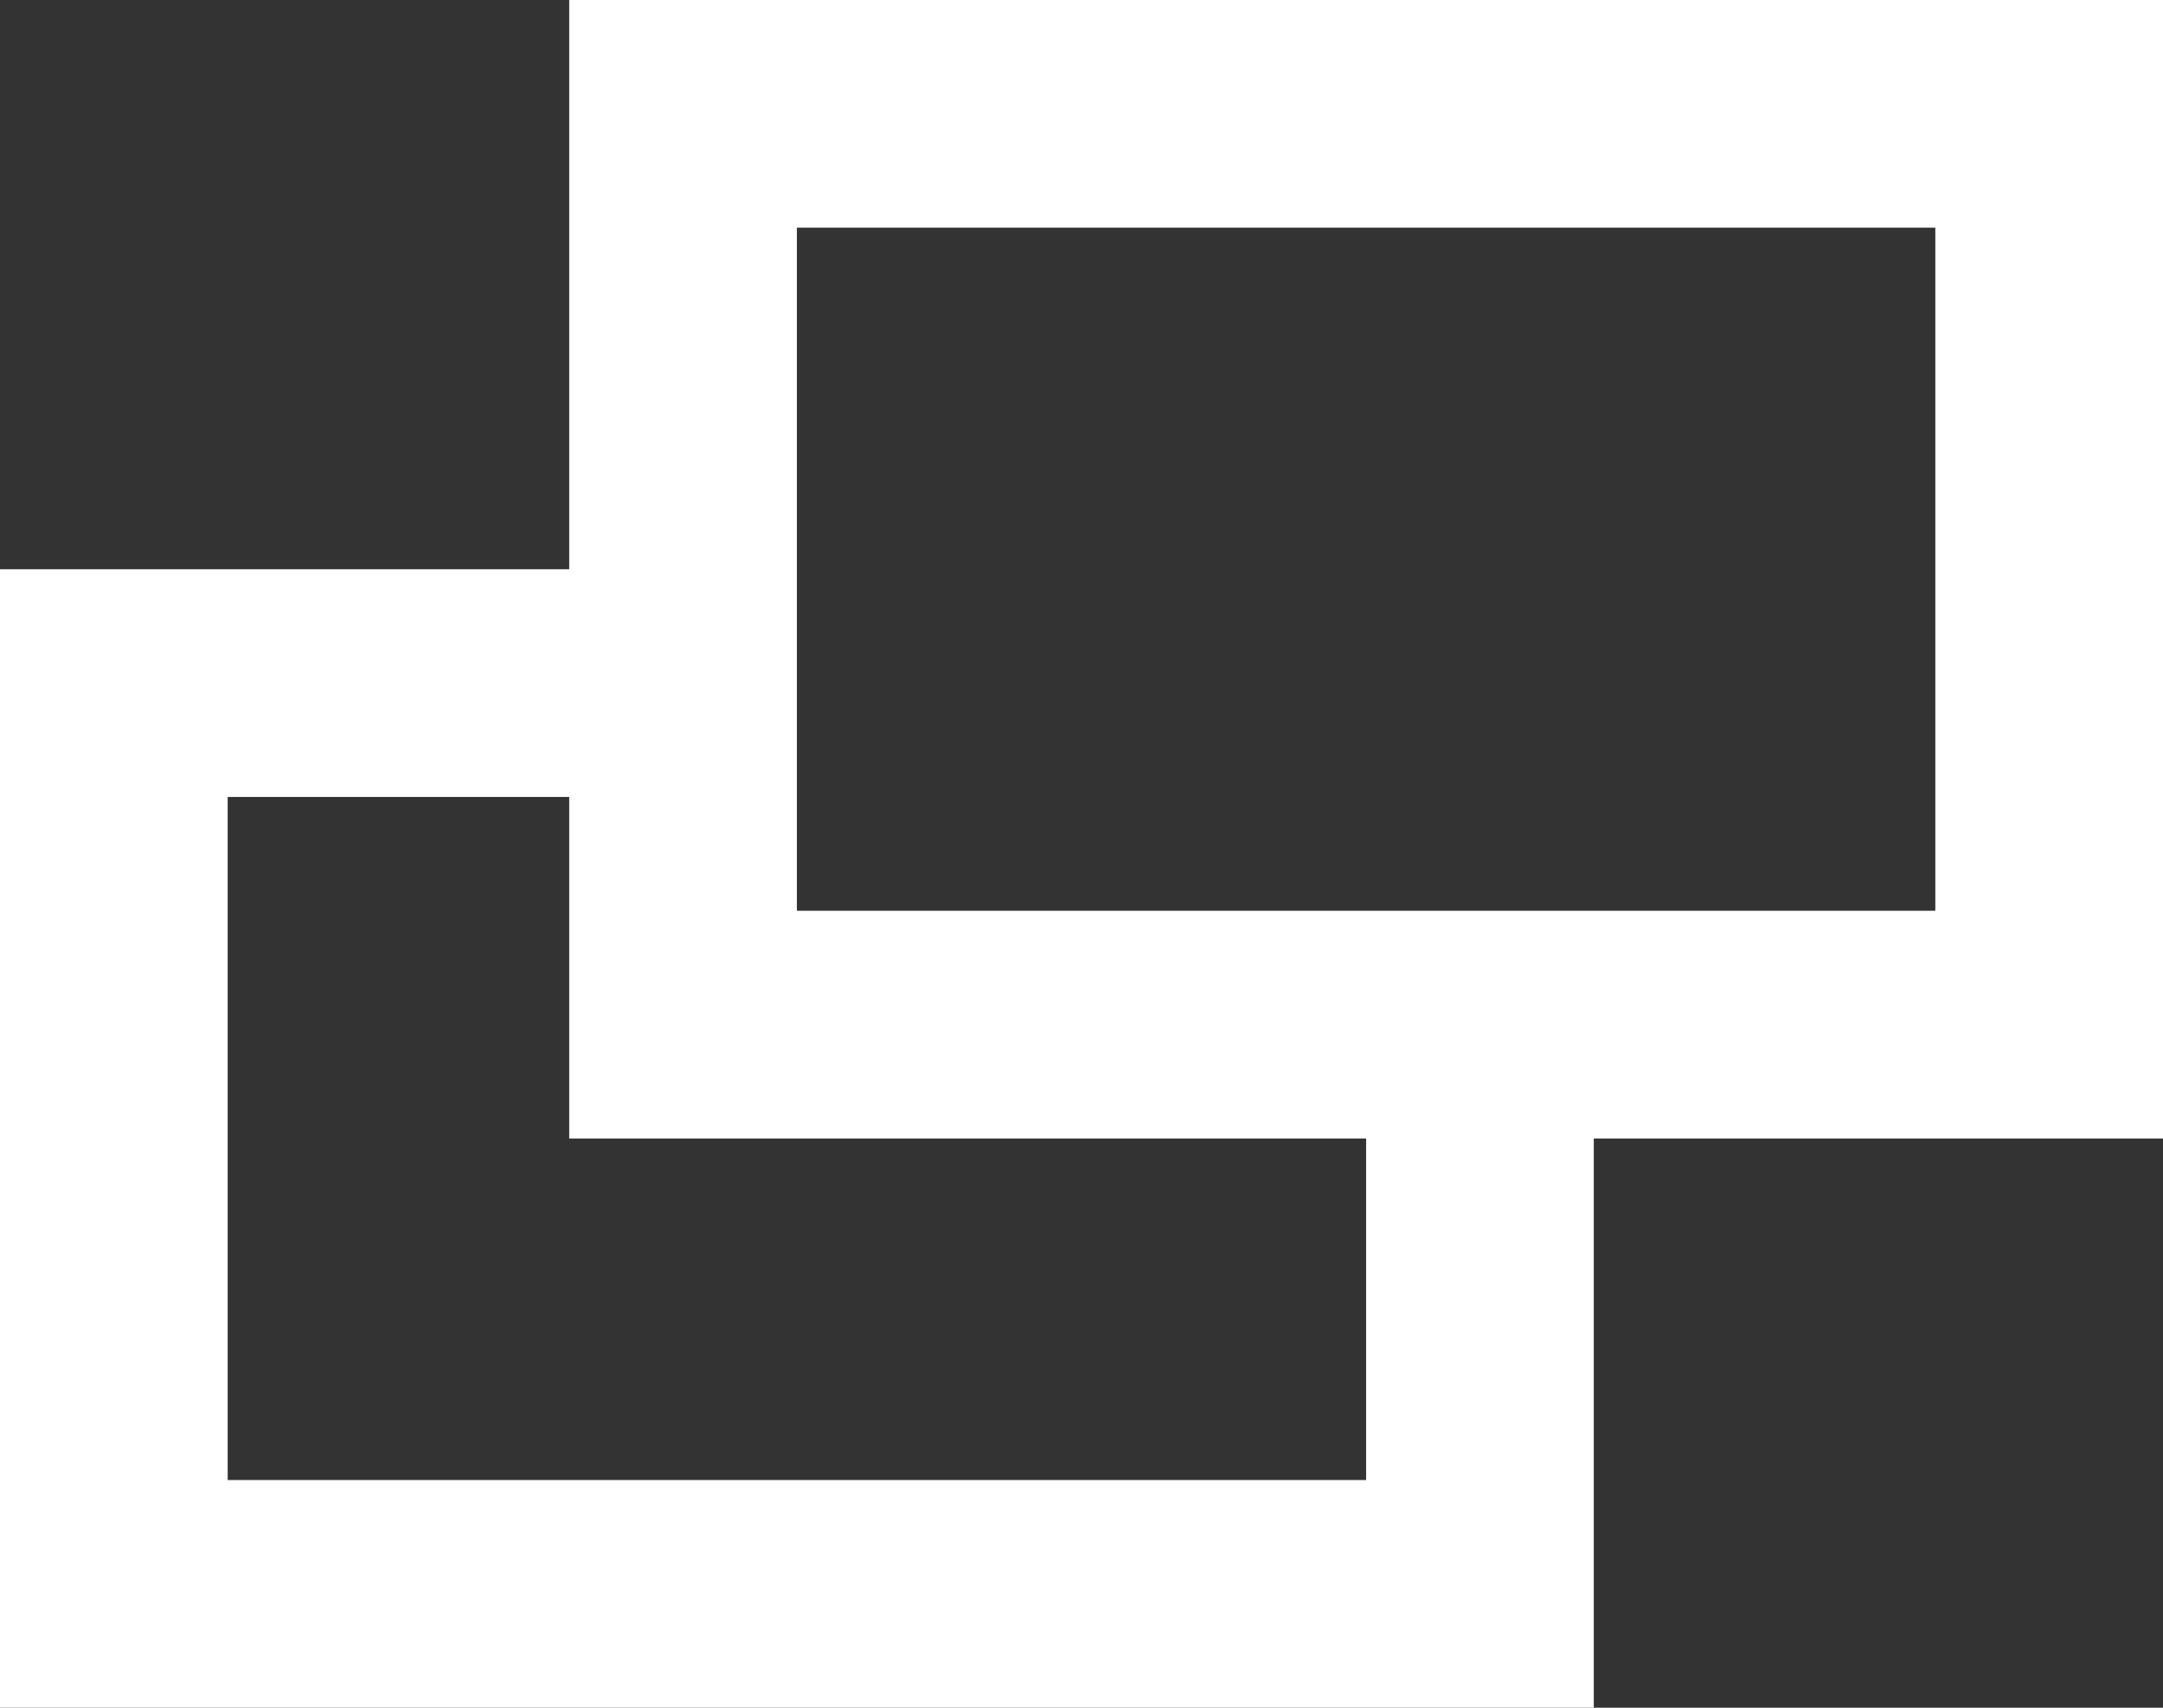
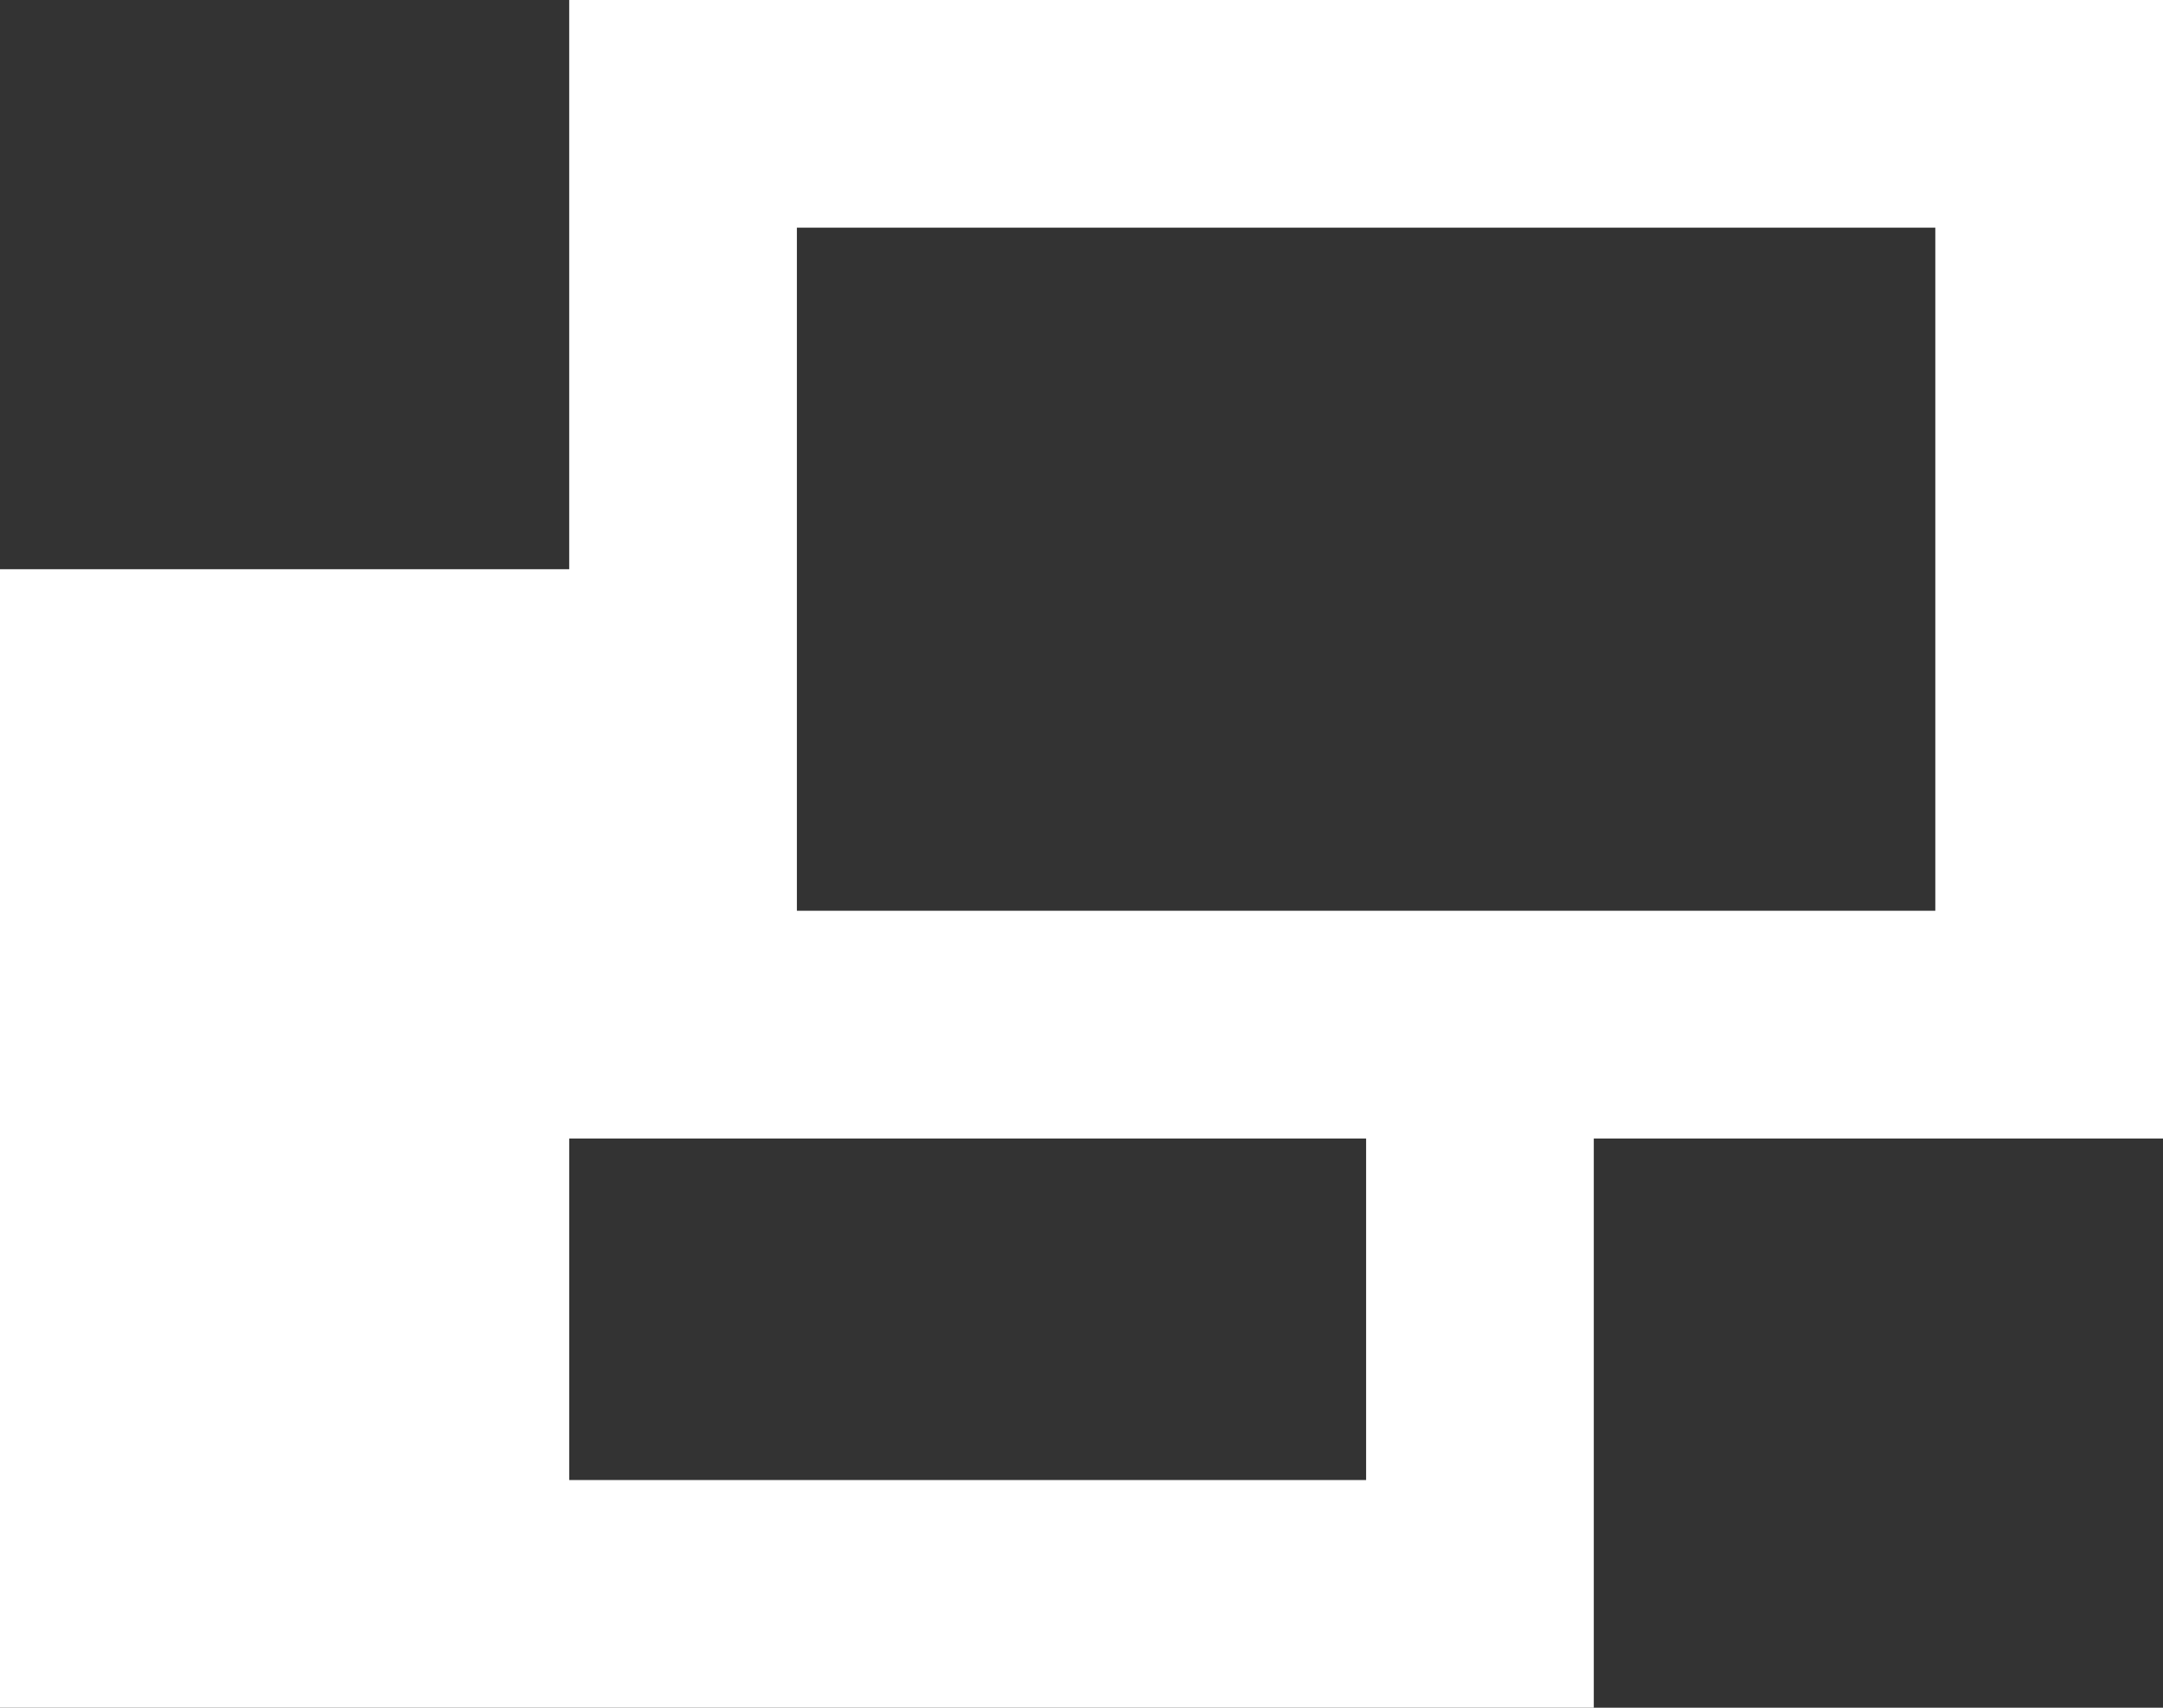
<svg xmlns="http://www.w3.org/2000/svg" viewBox="0 0 9.5 7.5">
  <rect x="0" y="0" width="9.5" height="7.5" fill="#333333" stroke="none" />
  <defs>
    <style>.a{fill:#fff;}</style>
  </defs>
  <title>ico_link</title>
-   <path class="a" d="M2.5,0V2.5H0v5H7V5H9.5V0ZM6,6.5H1v-3H2.5V5H6ZM8.5,4h-5V1h5Z" />
+   <path class="a" d="M2.5,0V2.5H0v5H7V5H9.5V0ZM6,6.5H1H2.5V5H6ZM8.5,4h-5V1h5Z" />
</svg>